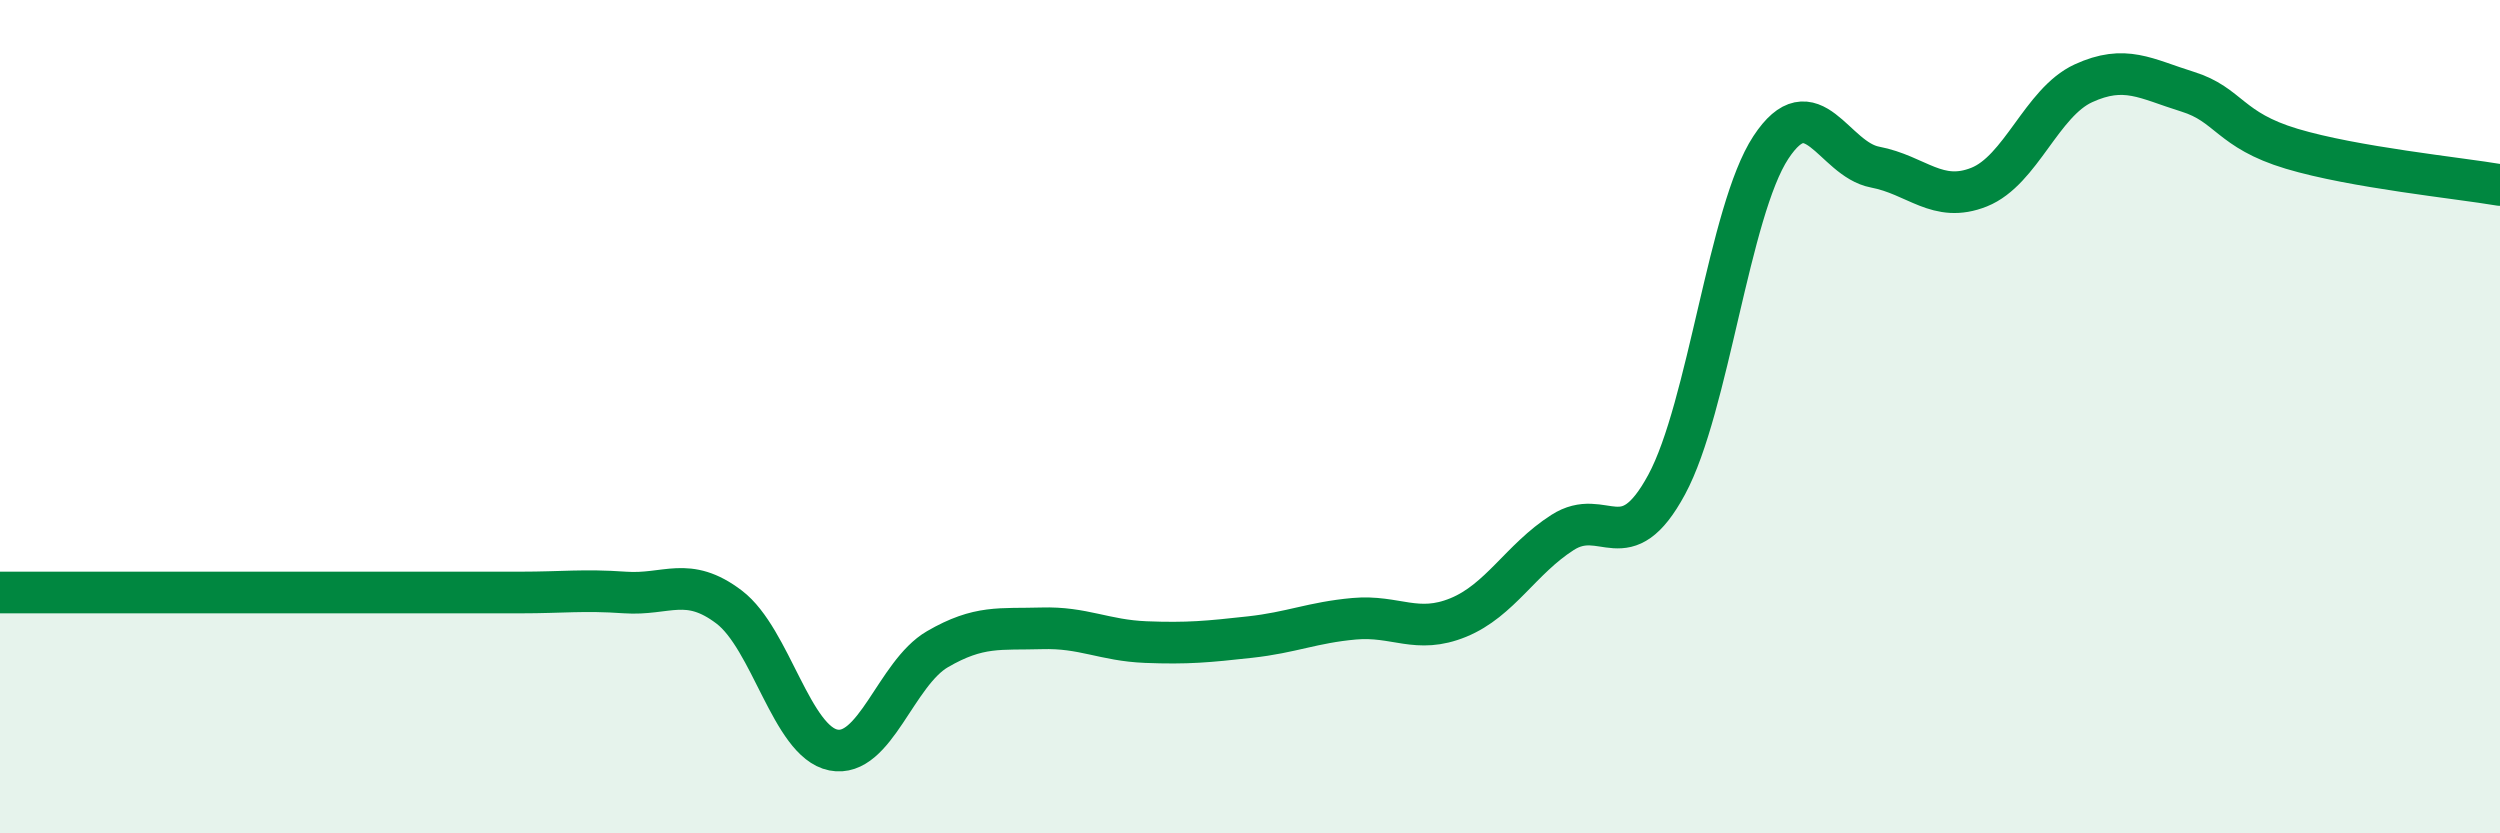
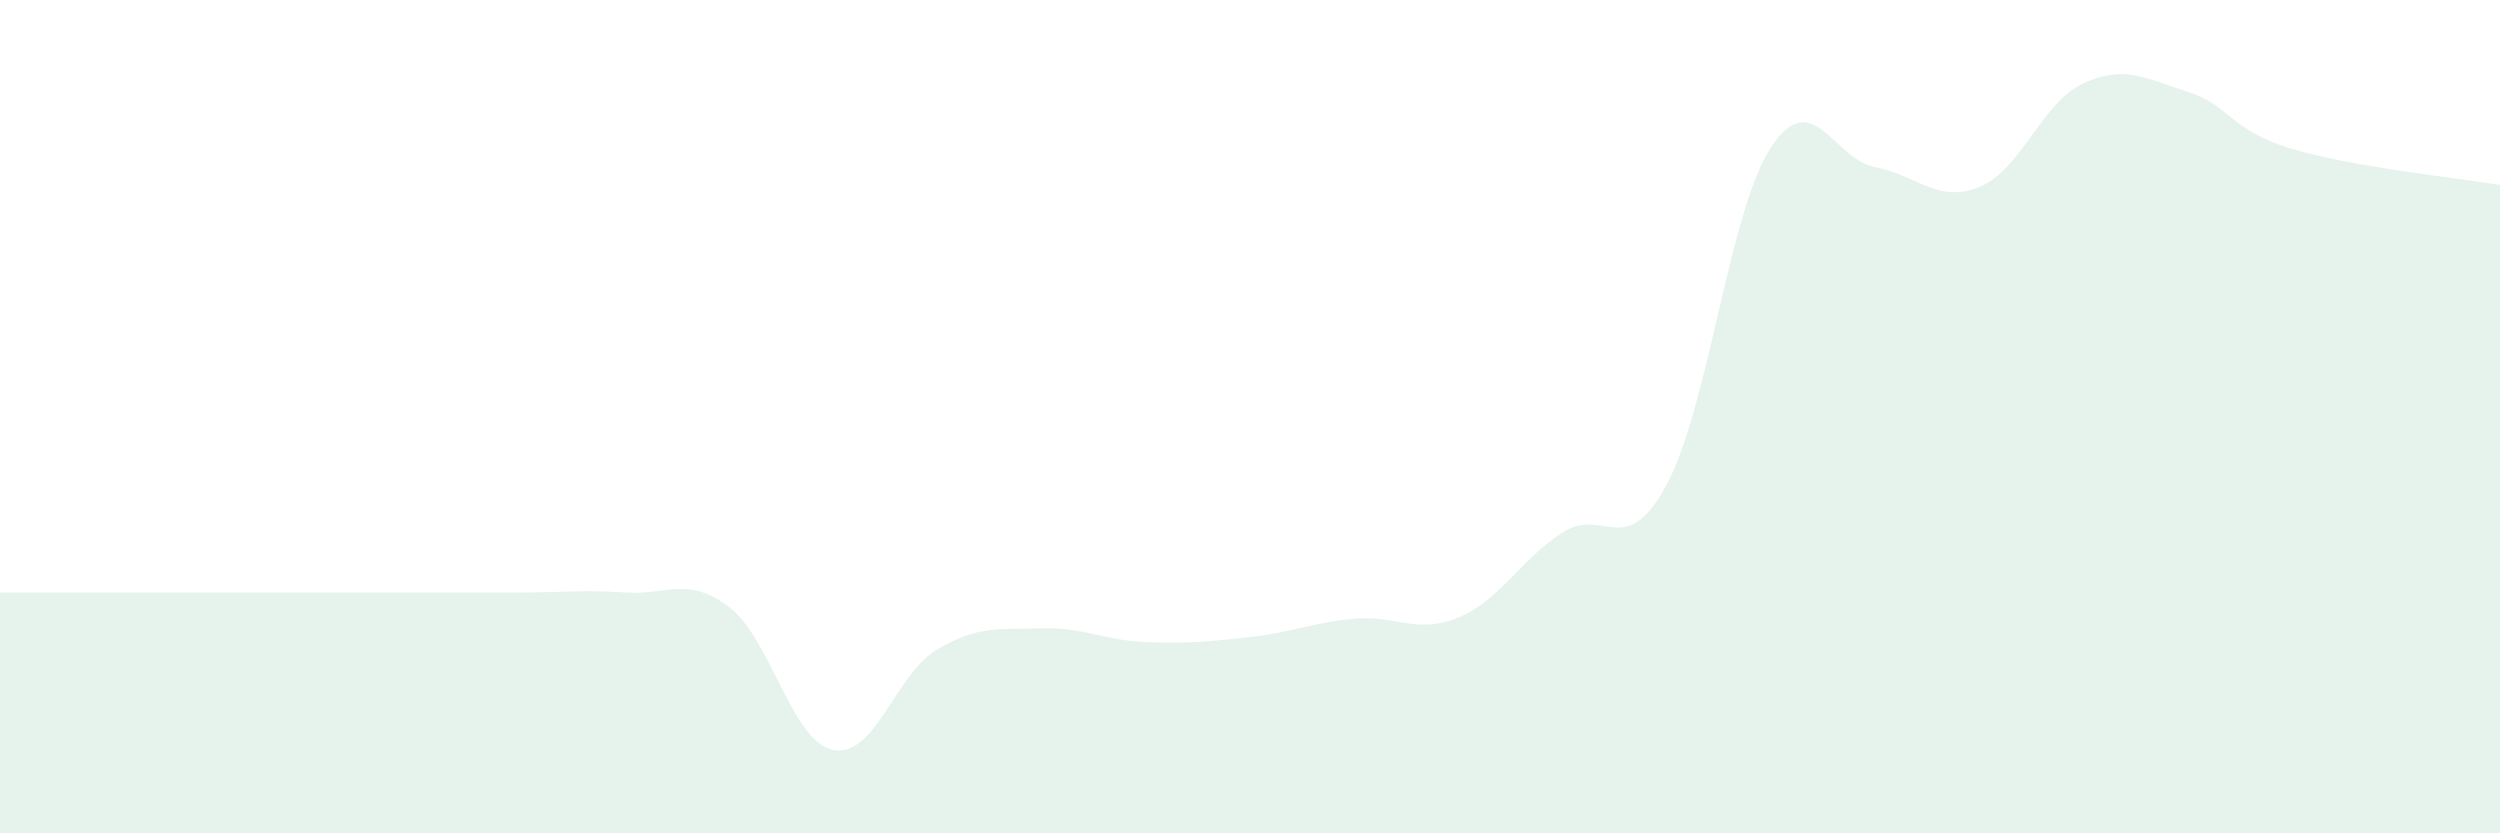
<svg xmlns="http://www.w3.org/2000/svg" width="60" height="20" viewBox="0 0 60 20">
  <path d="M 0,14.22 C 0.5,14.22 1.5,14.22 2.5,14.22 C 3.5,14.22 4,14.22 5,14.22 C 6,14.22 6.5,14.22 7.5,14.22 C 8.5,14.22 9,14.22 10,14.22 C 11,14.22 11.5,14.22 12.5,14.22 C 13.5,14.22 14,14.15 15,14.22 C 16,14.29 16.5,13.81 17.5,14.57 C 18.5,15.33 19,17.8 20,18 C 21,18.2 21.5,16.16 22.5,15.58 C 23.5,15 24,15.11 25,15.08 C 26,15.05 26.5,15.37 27.5,15.41 C 28.5,15.45 29,15.4 30,15.29 C 31,15.18 31.5,14.94 32.5,14.85 C 33.5,14.76 34,15.23 35,14.82 C 36,14.41 36.5,13.42 37.5,12.78 C 38.5,12.14 39,13.48 40,11.63 C 41,9.78 41.5,5.06 42.5,3.54 C 43.5,2.02 44,3.82 45,4.01 C 46,4.2 46.5,4.89 47.5,4.49 C 48.5,4.09 49,2.46 50,2 C 51,1.54 51.5,1.89 52.5,2.2 C 53.5,2.51 53.5,3.12 55,3.57 C 56.5,4.02 59,4.27 60,4.44L60 20L0 20Z" fill="#008740" opacity="0.1" stroke-linecap="round" stroke-linejoin="round" />
-   <path d="M 0,14.22 C 0.5,14.22 1.5,14.22 2.5,14.22 C 3.5,14.22 4,14.22 5,14.22 C 6,14.22 6.5,14.22 7.5,14.22 C 8.5,14.22 9,14.22 10,14.22 C 11,14.22 11.5,14.22 12.5,14.22 C 13.5,14.22 14,14.15 15,14.22 C 16,14.29 16.5,13.81 17.5,14.57 C 18.5,15.33 19,17.8 20,18 C 21,18.2 21.5,16.16 22.5,15.58 C 23.5,15 24,15.11 25,15.08 C 26,15.05 26.5,15.37 27.5,15.41 C 28.5,15.45 29,15.4 30,15.29 C 31,15.18 31.5,14.94 32.5,14.85 C 33.5,14.76 34,15.23 35,14.82 C 36,14.41 36.5,13.42 37.5,12.78 C 38.5,12.14 39,13.48 40,11.63 C 41,9.78 41.5,5.06 42.5,3.54 C 43.5,2.02 44,3.82 45,4.01 C 46,4.2 46.5,4.89 47.5,4.49 C 48.5,4.09 49,2.46 50,2 C 51,1.54 51.5,1.89 52.5,2.2 C 53.5,2.51 53.5,3.12 55,3.57 C 56.5,4.02 59,4.27 60,4.44" stroke="#008740" stroke-width="1" fill="none" stroke-linecap="round" stroke-linejoin="round" />
</svg>